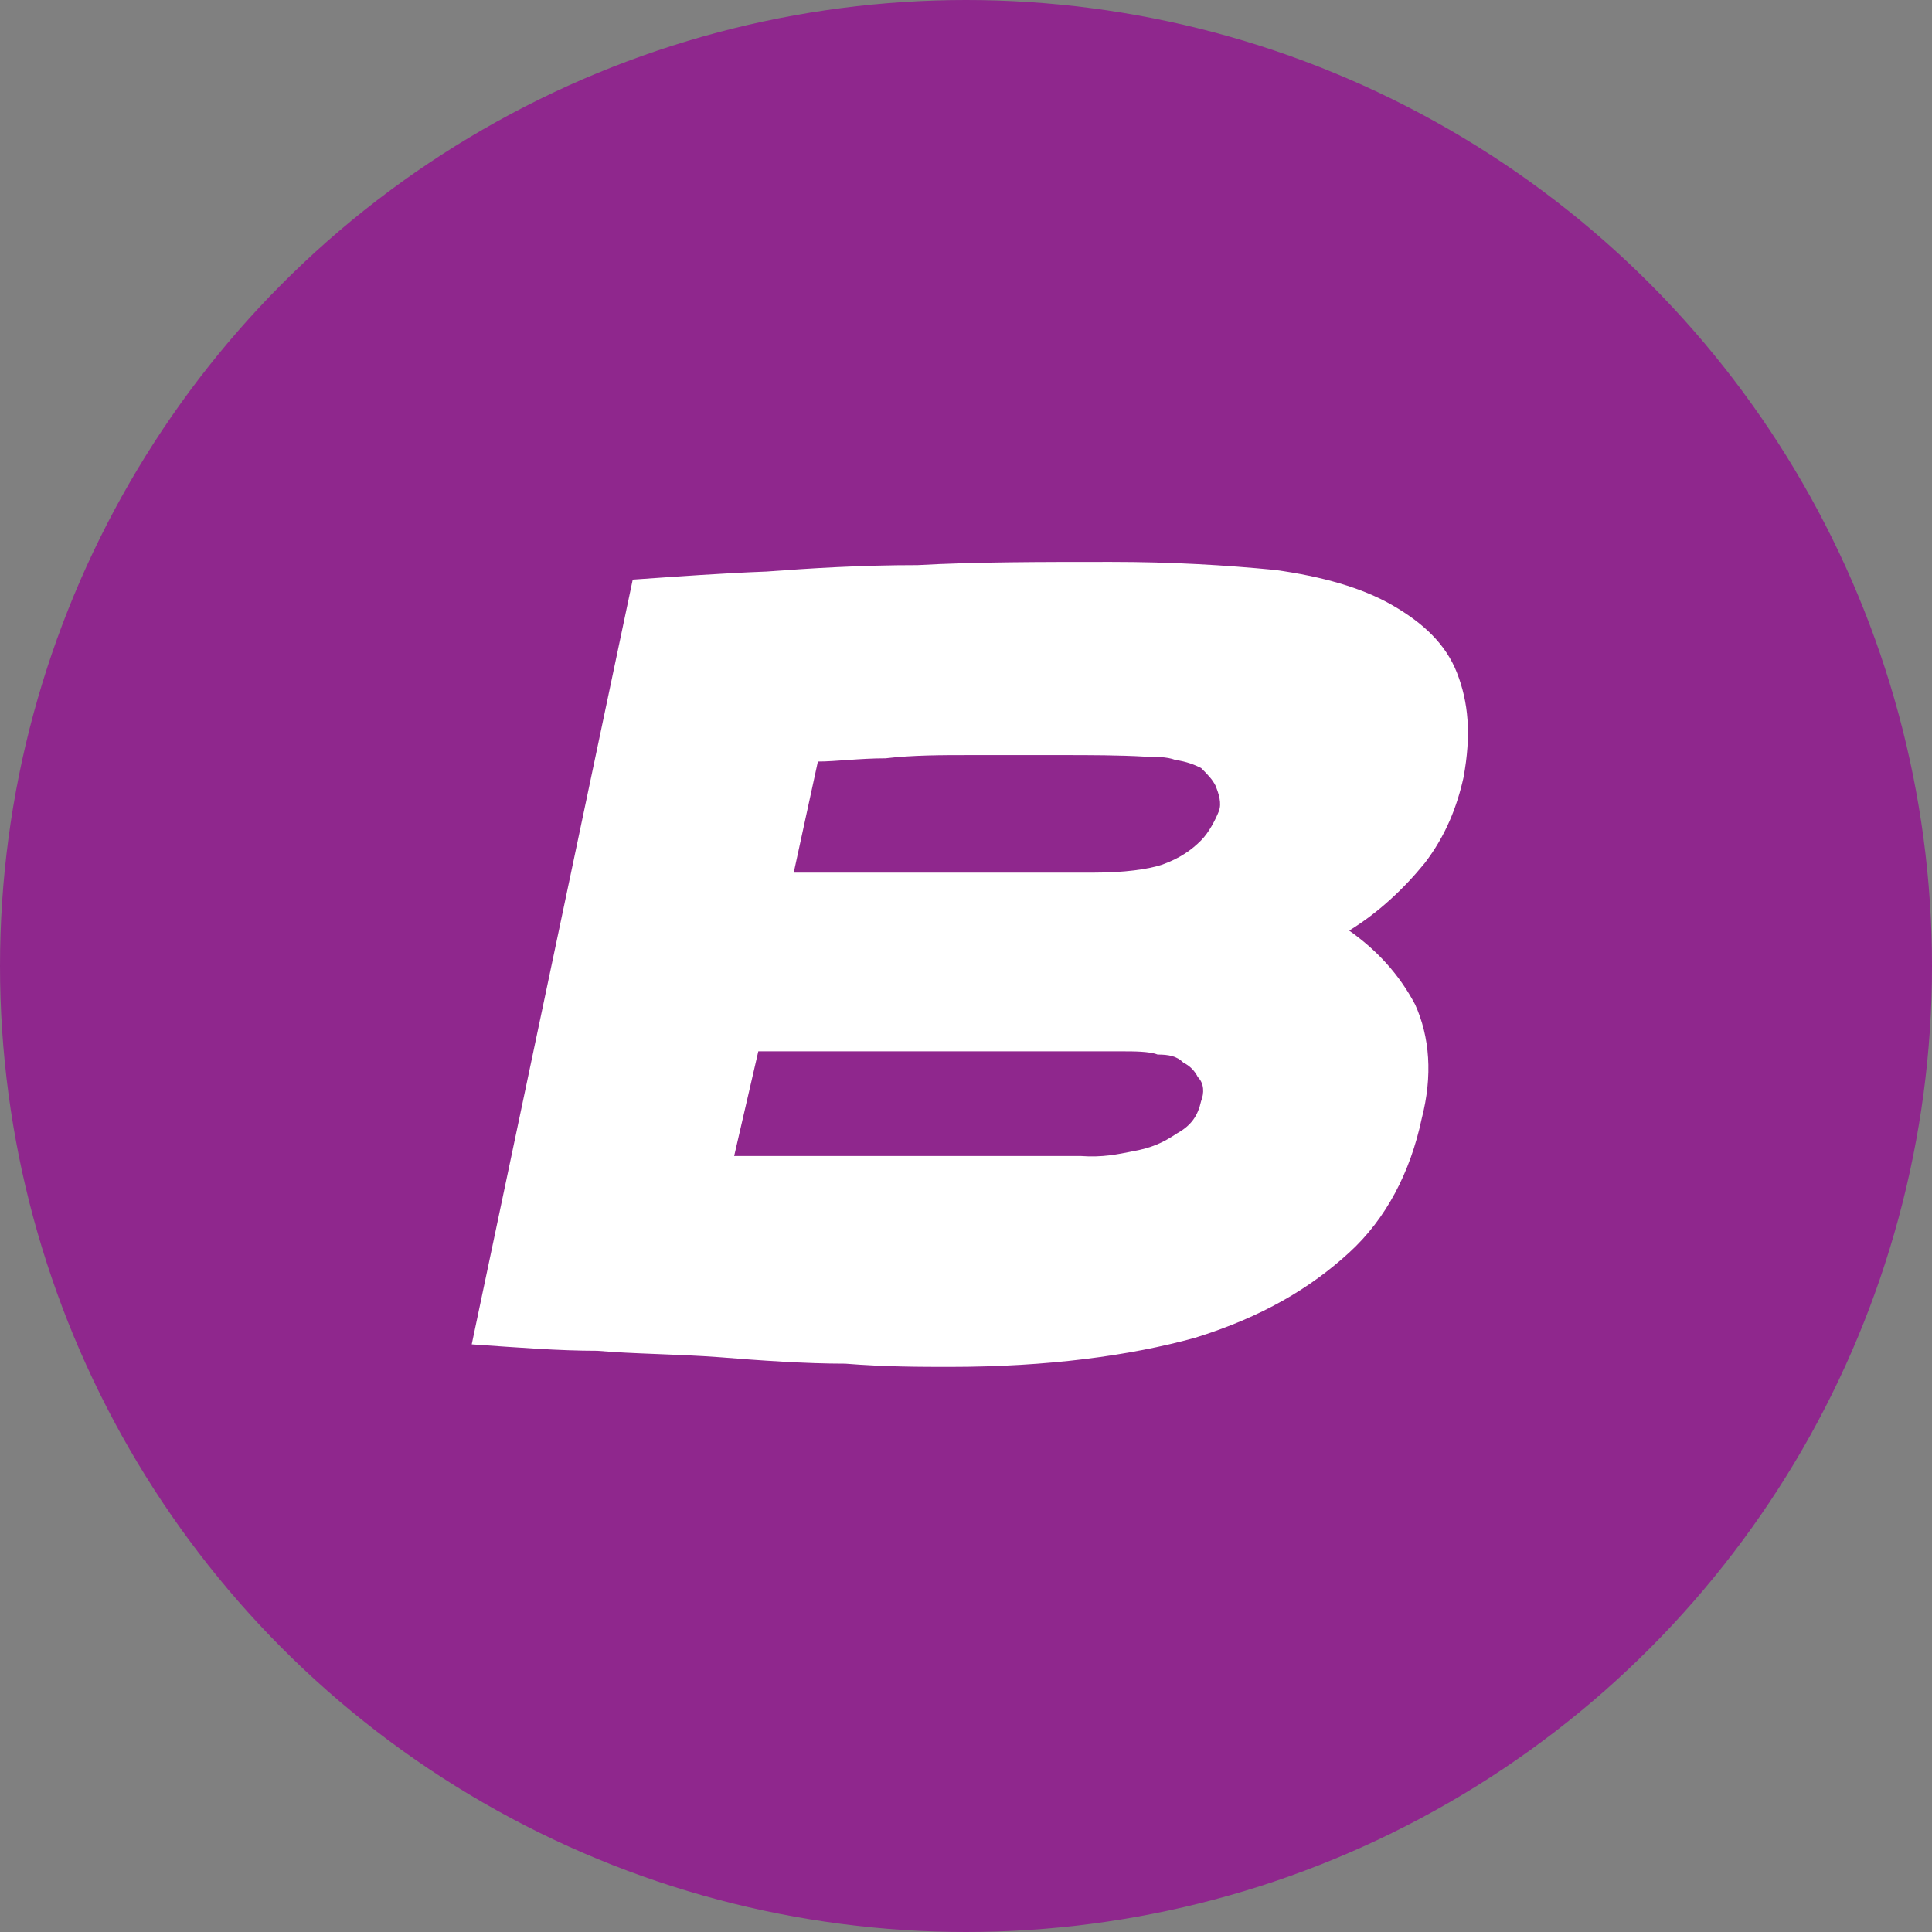
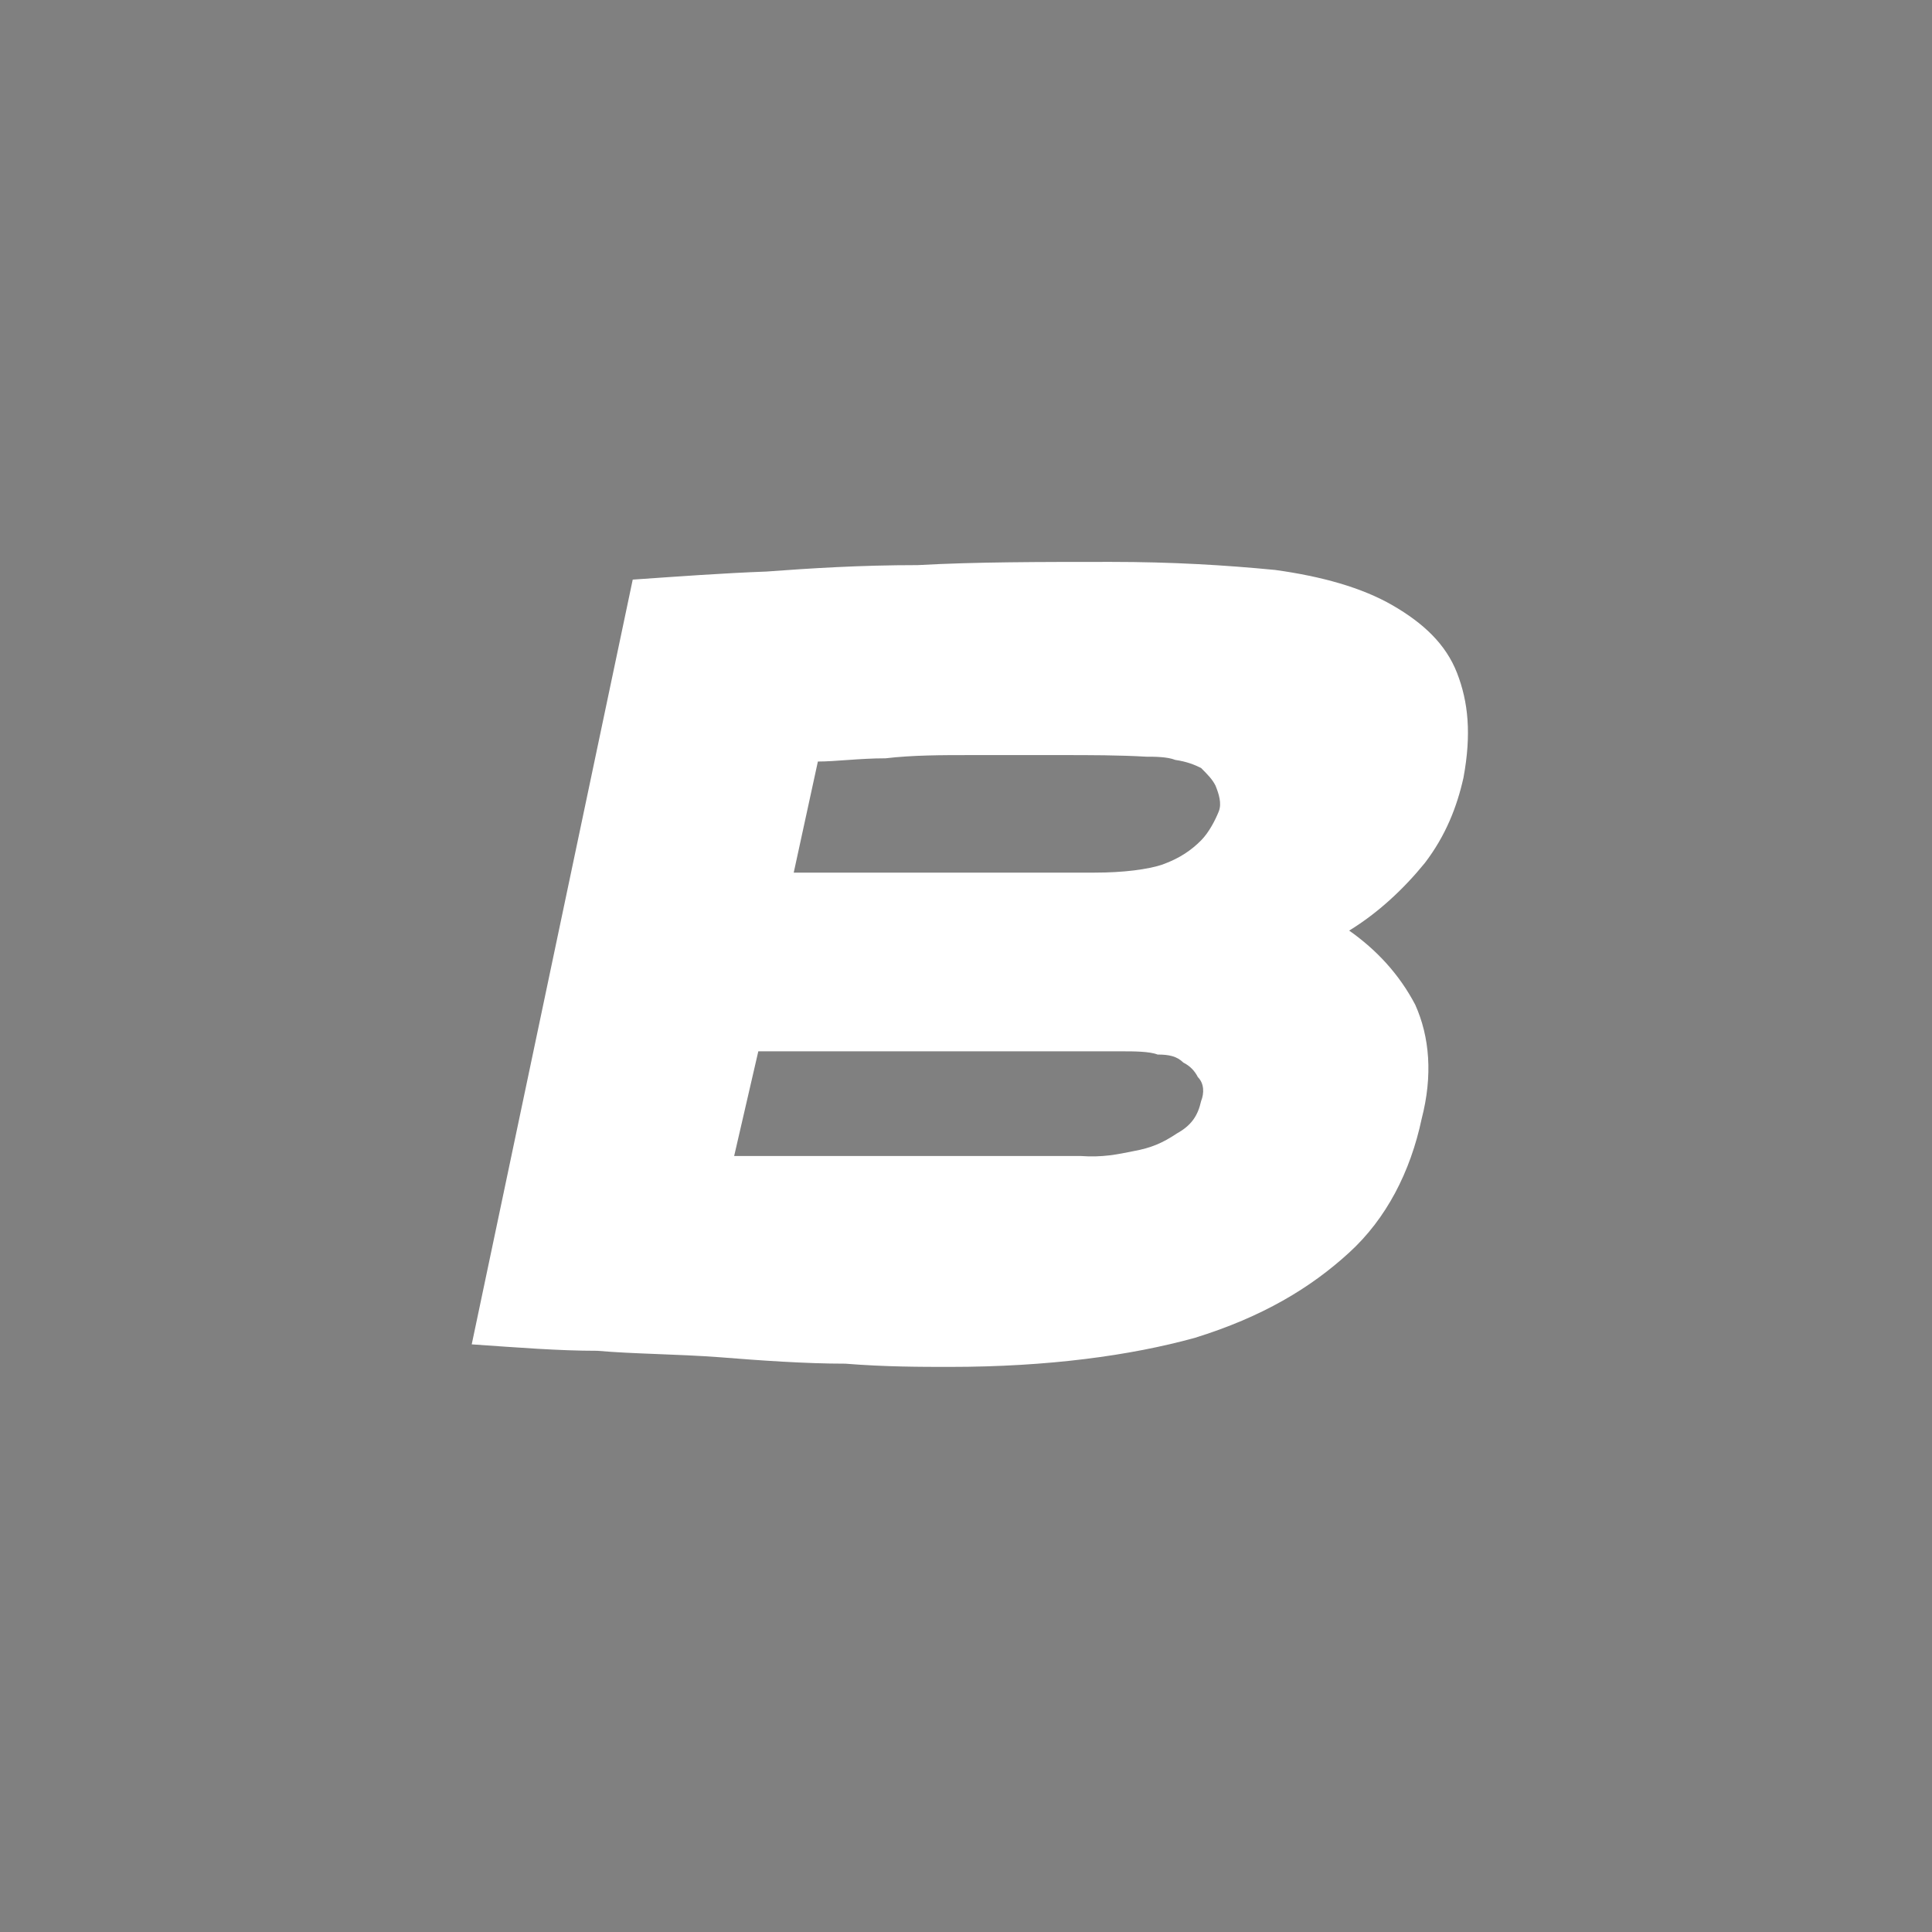
<svg xmlns="http://www.w3.org/2000/svg" version="1.1" id="Layer_1" x="0px" y="0px" viewBox="0 0 120 120" style="enable-background:new 0 0 120 120;" xml:space="preserve">
  <rect x="0" y="0" width="120" height="120" fill="#808080" stroke="none" />
  <style type="text/css">
	.st0{fill:#8F278D;}
	.st1{fill:#FFFFFF;}
</style>
-   <circle class="st0" cx="60" cy="60" r="60" />
  <g>
    <g>
      <path class="st1" d="M87.9,62.4c0.9,2,1.1,4.4,0.4,7.1c-0.7,3.3-2.2,6.2-4.5,8.3c-2.4,2.2-5.4,4-9.6,5.3c-4,1.1-9.1,1.8-15.2,1.8    c-1.8,0-4,0-6.5-0.2c-2.5,0-5.3-0.2-7.8-0.4c-2.7-0.2-5.3-0.2-7.6-0.4c-2.4,0-4.9-0.2-7.8-0.4l10-47.5c2.9-0.2,5.6-0.4,8.3-0.5    c2.7-0.2,5.8-0.4,9.4-0.4c3.6-0.2,7.6-0.2,12-0.2c3.8,0,7.1,0.2,10.2,0.5c2.9,0.4,5.4,1.1,7.3,2.2s3.3,2.4,4,4.2    c0.7,1.8,0.9,3.8,0.4,6.5c-0.4,1.8-1.1,3.6-2.4,5.3c-1.3,1.6-2.9,3.1-4.7,4.2C85.5,59,86.9,60.5,87.9,62.4z M70.4,71.5    c1.1-0.2,1.8-0.5,2.7-1.1c0.9-0.5,1.3-1.1,1.5-2c0.2-0.5,0.2-1.1-0.2-1.5c-0.2-0.4-0.5-0.7-0.9-0.9c-0.4-0.4-0.9-0.5-1.6-0.5    c-0.5-0.2-1.5-0.2-2.2-0.2H47.1l-1.5,6.5c1.1,0,2.7,0,4.9,0s4.4,0,6.7,0s4.5,0,6.3,0c1.8,0,3.1,0,3.6,0    C68.5,71.9,69.4,71.7,70.4,71.5z M65.9,46.9c-1.8,0-3.8,0-5.6,0c-1.8,0-3.6,0-5.3,0.2c-1.6,0-3.1,0.2-4.2,0.2l-1.5,6.9h18.7    c1.8,0,3.3-0.2,4.2-0.5c1.1-0.4,1.8-0.9,2.4-1.5c0.5-0.5,0.9-1.3,1.1-1.8s0-1.1-0.2-1.6c-0.2-0.4-0.5-0.7-0.9-1.1    c-0.4-0.2-0.9-0.4-1.6-0.5c-0.5-0.2-1.3-0.2-1.8-0.2C69.5,46.9,67.7,46.9,65.9,46.9z" />
    </g>
  </g>
</svg>